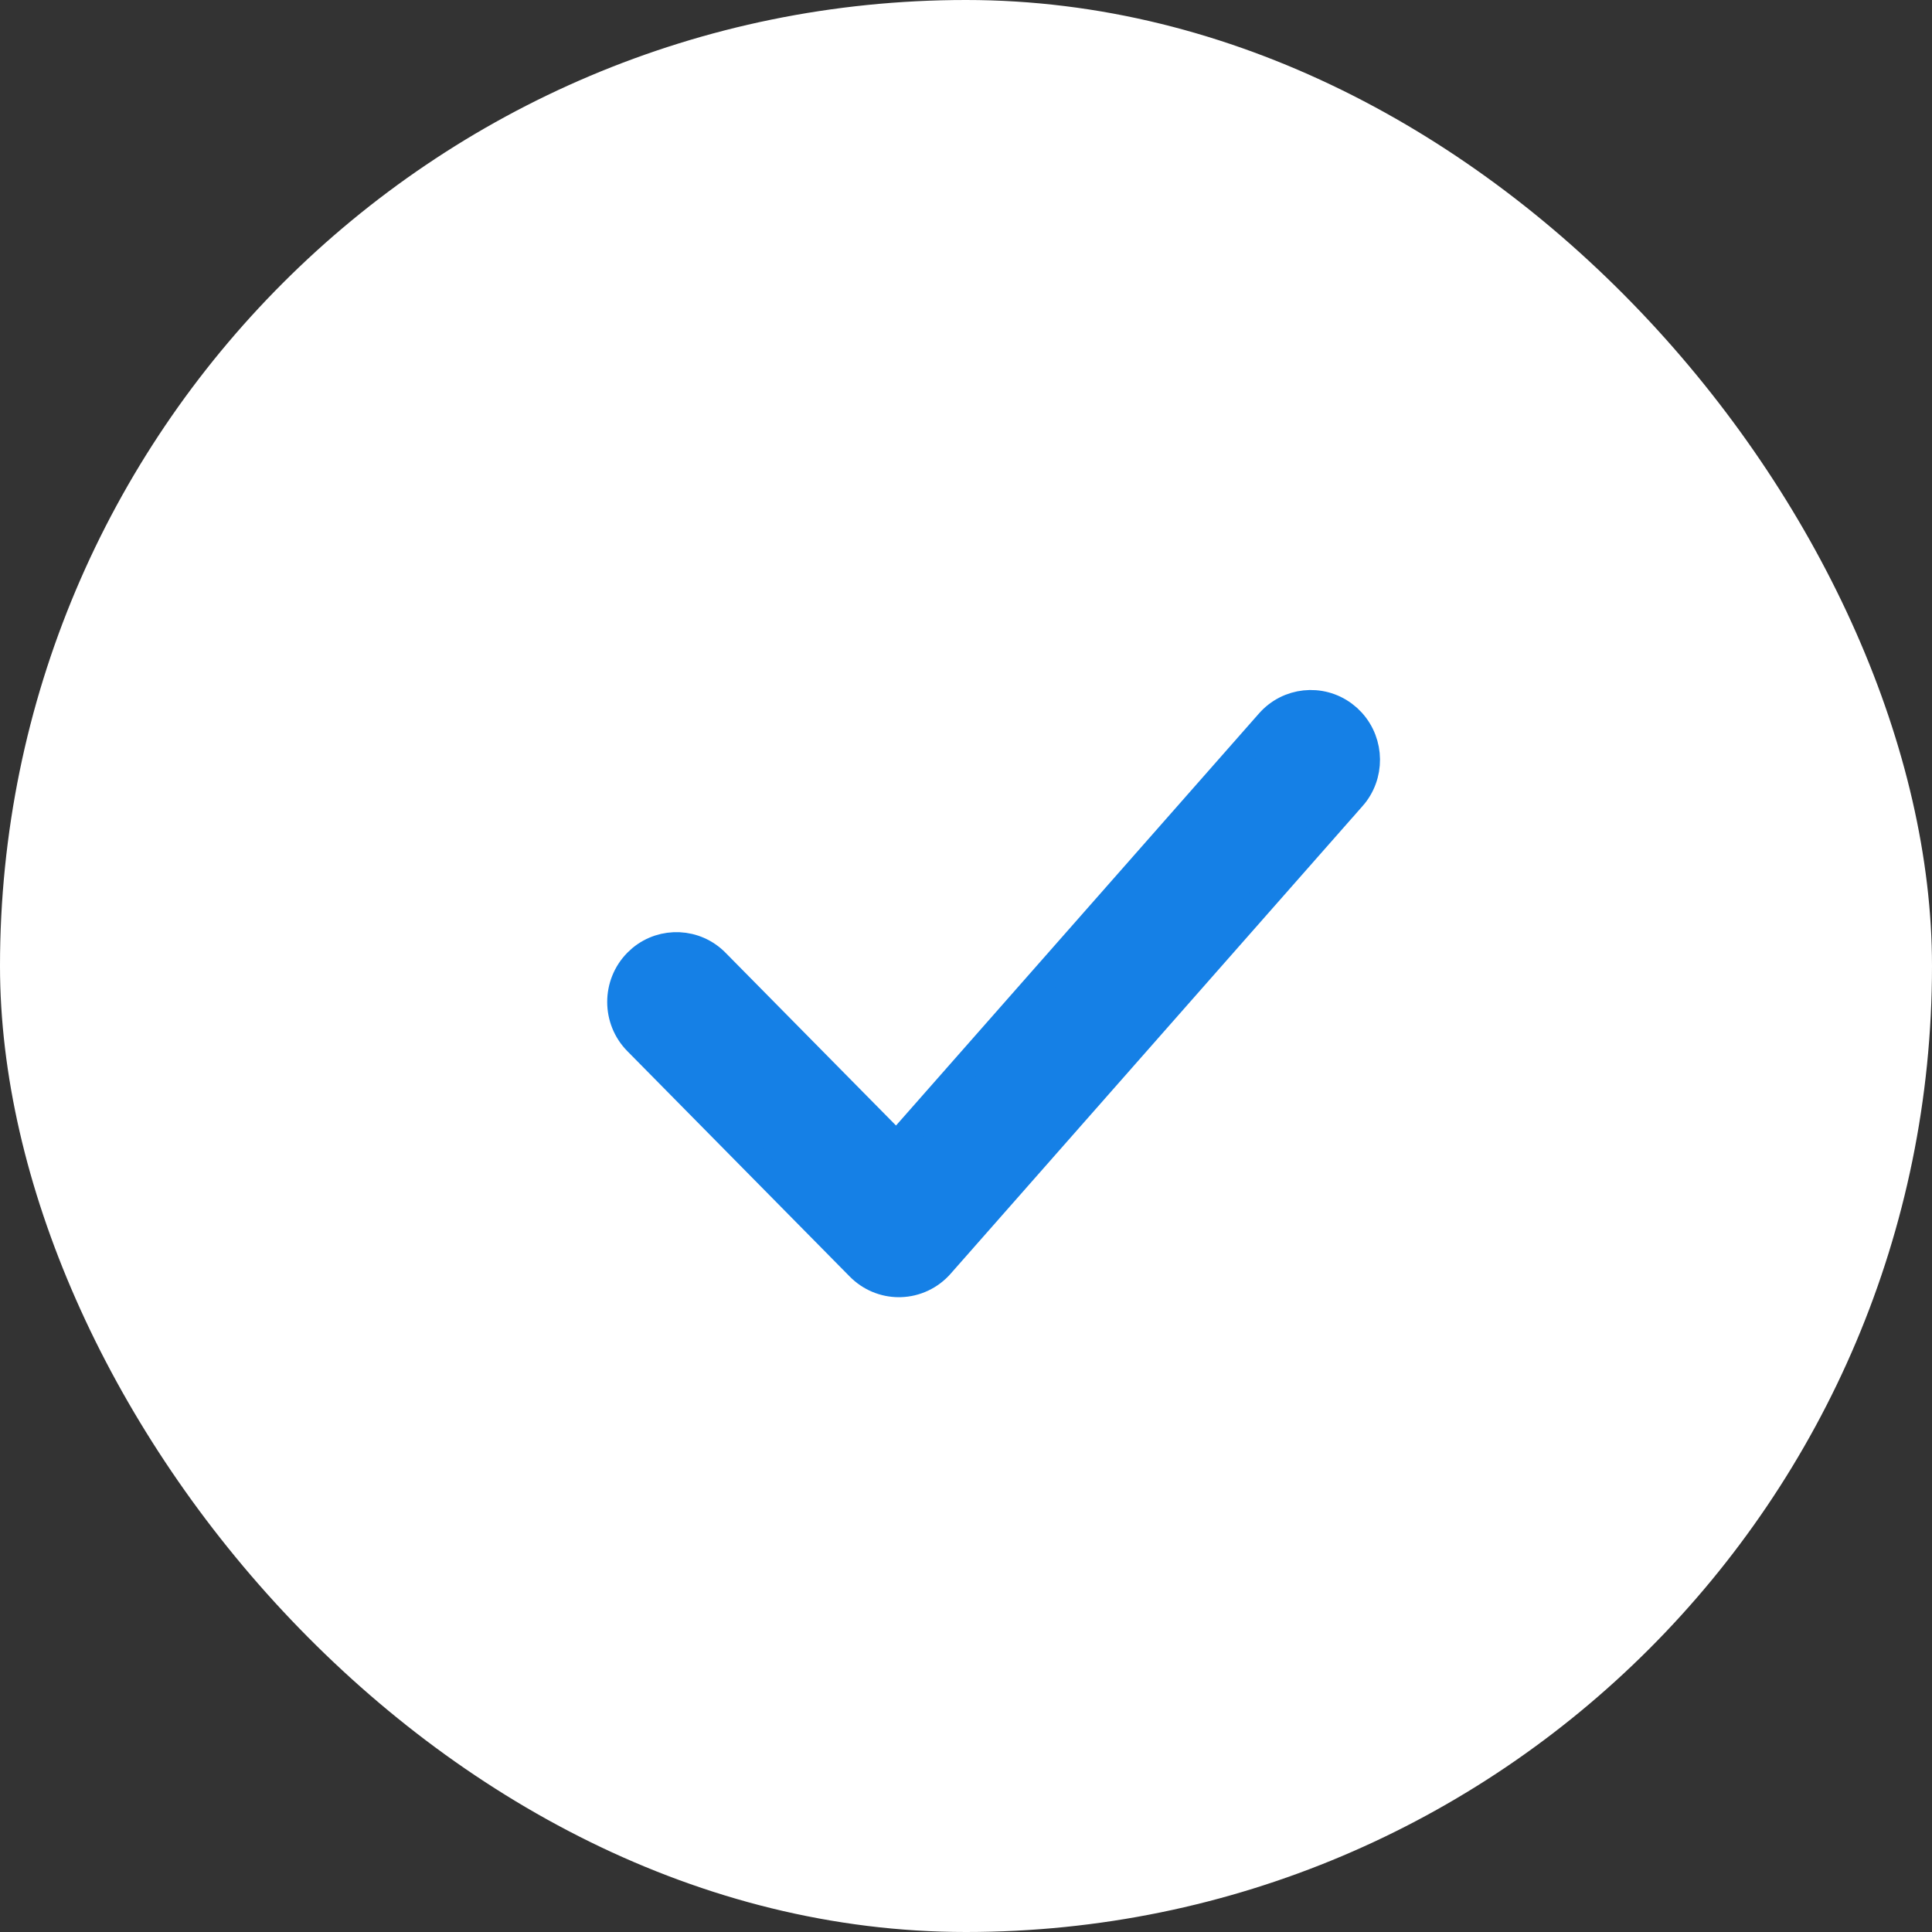
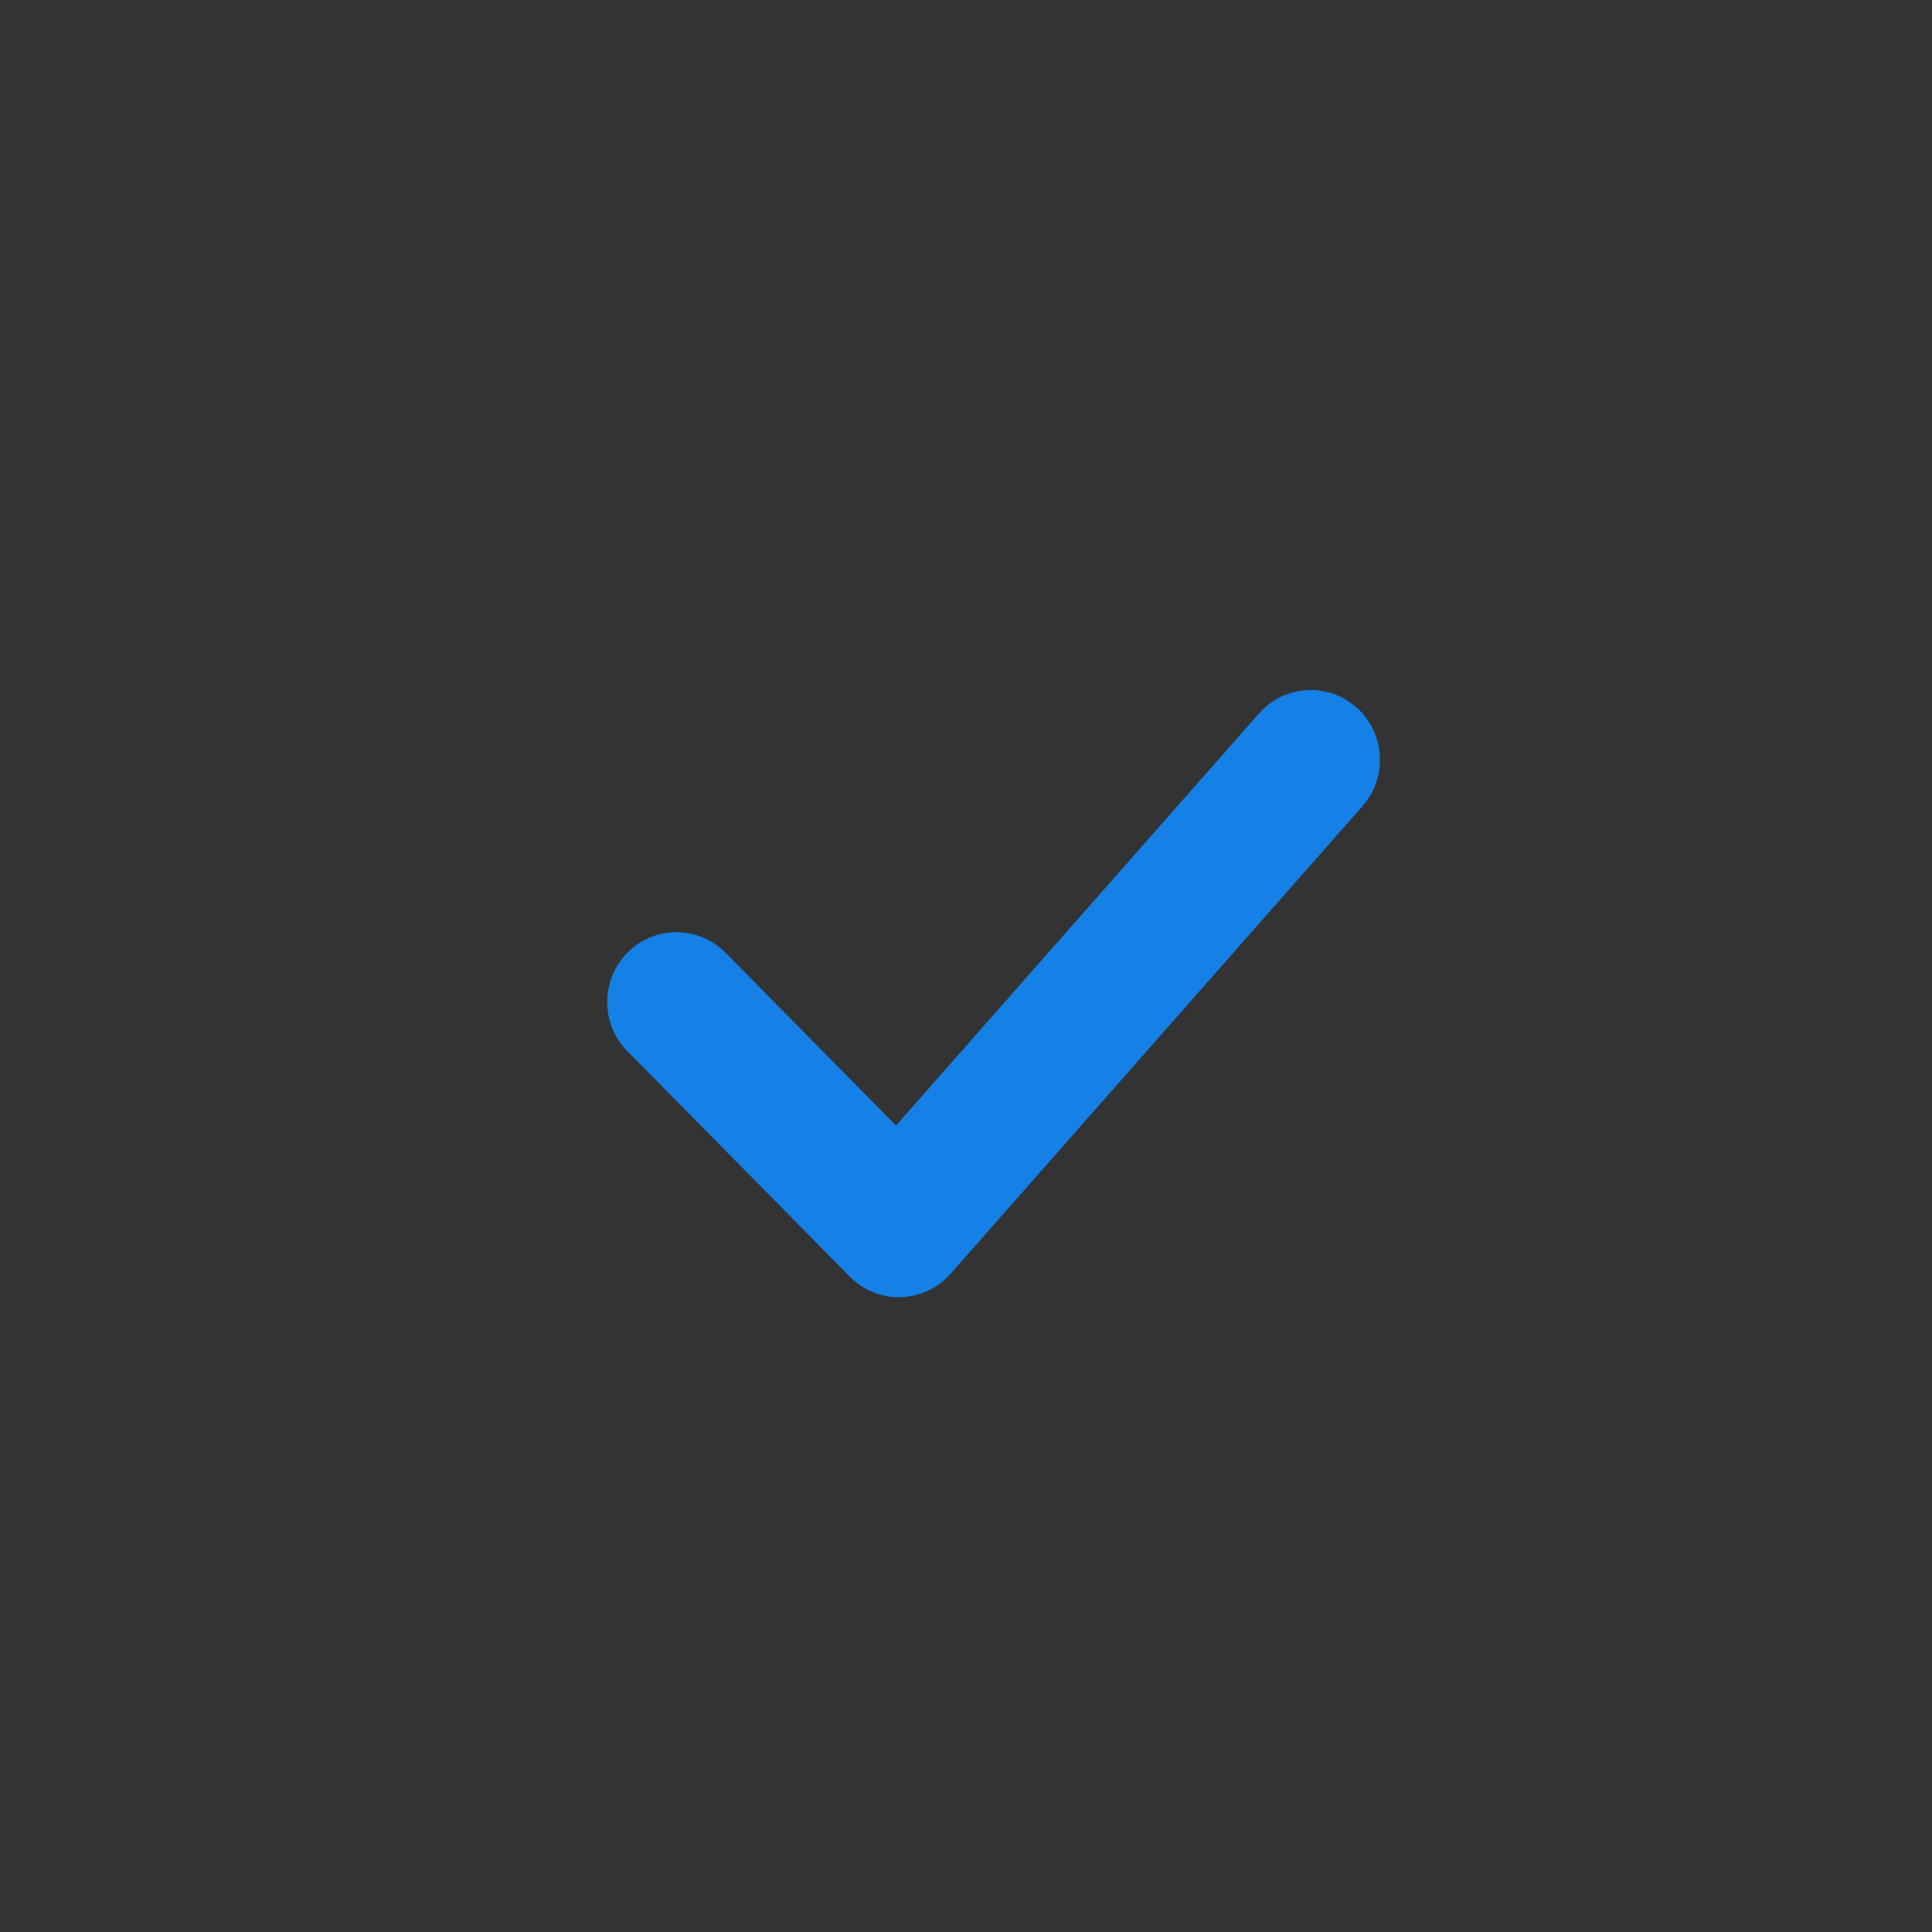
<svg xmlns="http://www.w3.org/2000/svg" width="70" height="70" viewBox="0 0 70 70" fill="none">
  <rect x="0" y="0" width="70" height="70" fill="#333333" stroke="none" />
-   <rect width="70" height="70" rx="35" fill="white" />
  <path d="M45.991 26.18C46.683 25.395 47.845 25.28 48.671 25.887L48.832 26.018L48.977 26.163C49.662 26.922 49.682 28.095 48.992 28.878L48.991 28.877L34.068 45.819C33.701 46.236 33.18 46.483 32.626 46.499H32.622C32.609 46.499 32.589 46.5 32.568 46.5C32.034 46.5 31.523 46.285 31.146 45.903L23.086 37.734C22.305 36.943 22.305 35.662 23.086 34.87L23.238 34.73C24.028 34.078 25.195 34.124 25.931 34.87L32.485 41.513L45.991 26.18Z" fill="#1580E6" stroke="#1580E6" />
</svg>